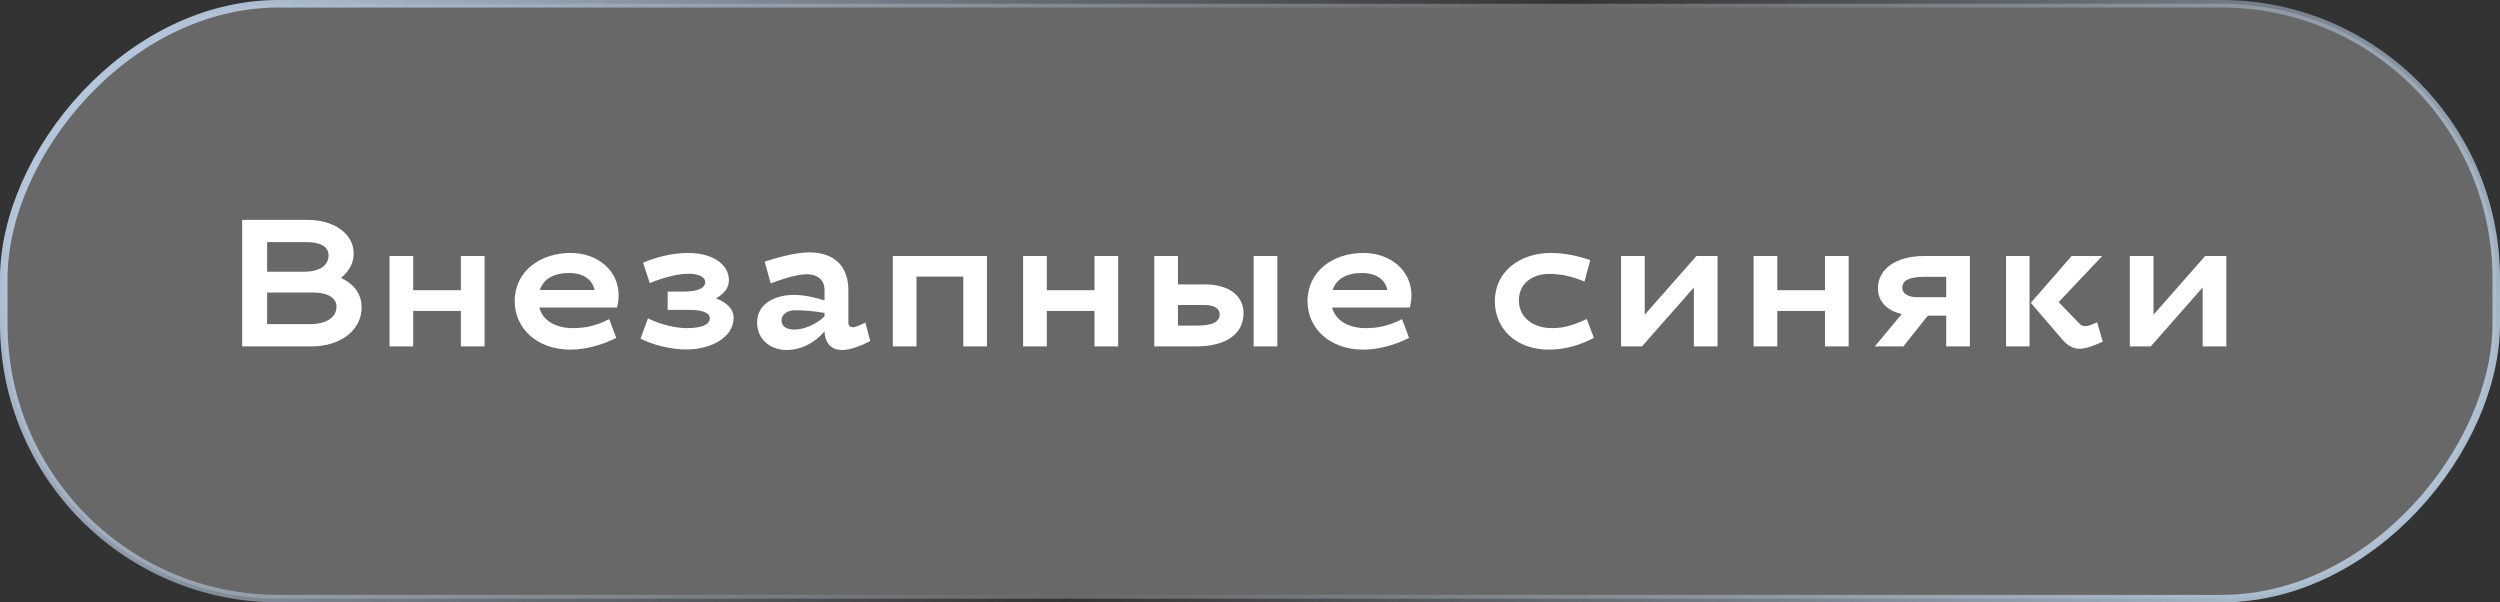
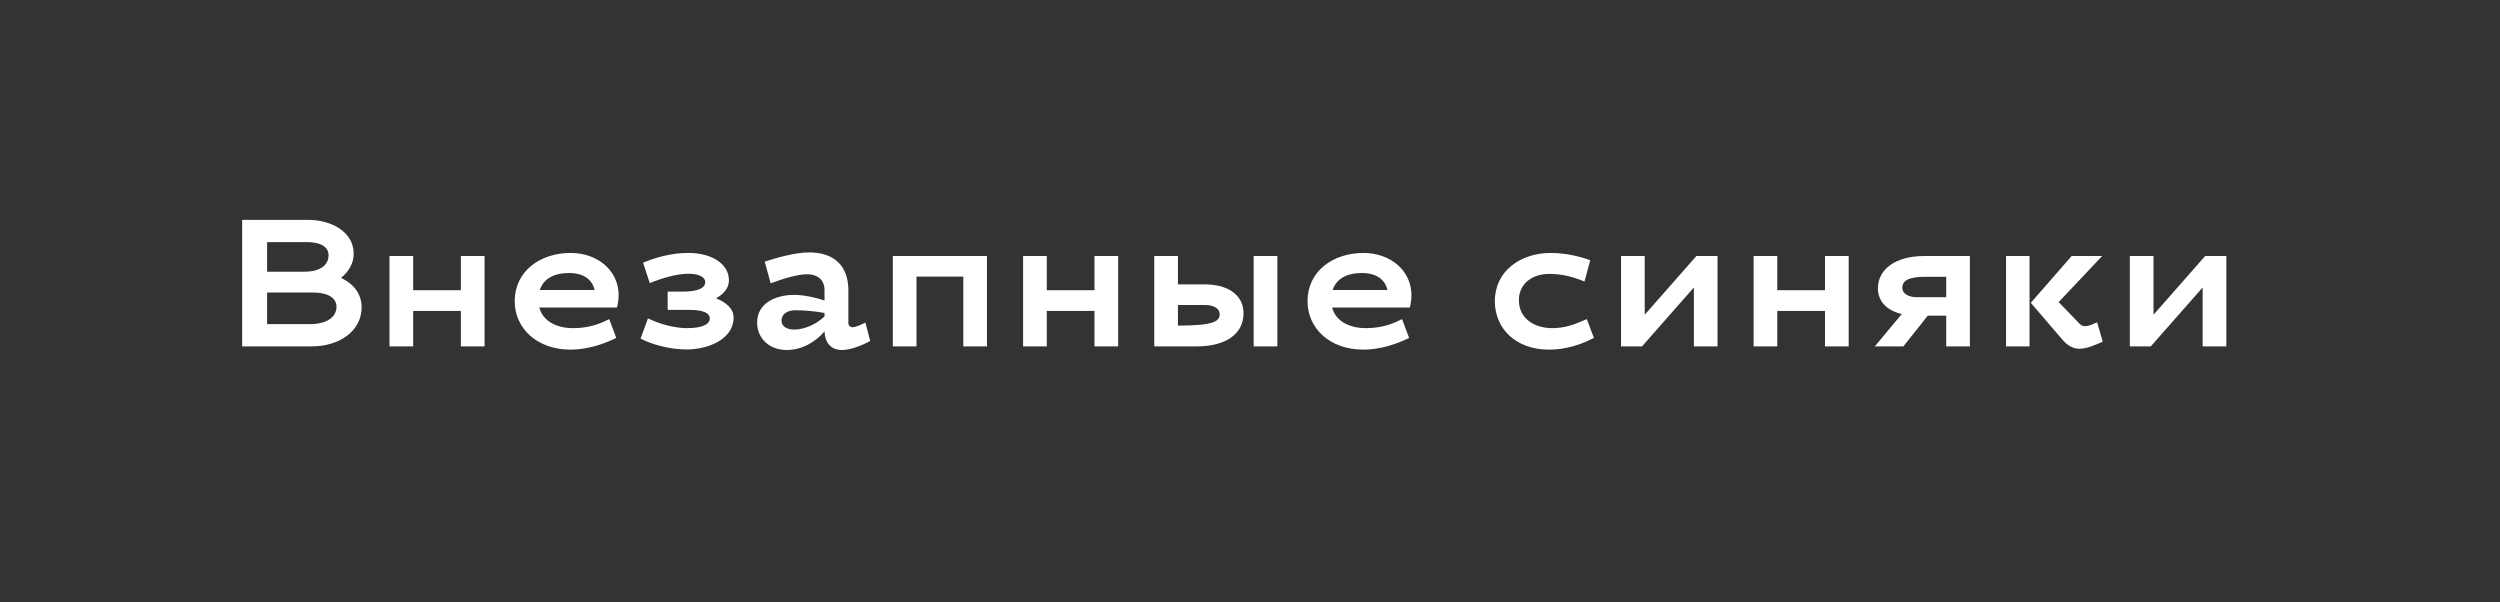
<svg xmlns="http://www.w3.org/2000/svg" width="166" height="40" viewBox="0 0 166 40" fill="none">
  <rect x="0" y="0" width="166" height="40" fill="#333333" stroke="none" />
-   <rect x="-0.25" y="0.25" width="165.5" height="39.5" rx="18.25" transform="matrix(-1 0 0 1 165.5 0)" fill="white" fill-opacity="0.26" stroke="url(#paint0_linear_0_74)" stroke-width="0.5" />
-   <path d="M20.448 14.6C22.056 14.6 23.484 15.428 23.484 16.844C23.484 17.492 23.16 18.032 22.644 18.452C23.448 18.824 24.012 19.484 24.012 20.408C24.012 21.956 22.572 23 20.688 23H16.08V14.6H20.448ZM20.82 19.424H17.736V21.524H20.568C21.624 21.524 22.344 21.104 22.344 20.36C22.344 19.76 21.72 19.424 20.82 19.424ZM20.4 16.076H17.736V18.044H20.172C21.192 18.044 21.816 17.66 21.816 16.94C21.816 16.388 21.264 16.076 20.4 16.076ZM32.175 17V23H30.603V20.648H27.435V23H25.863V17H27.435V19.268H30.603V17H32.175ZM38.041 21.788C38.857 21.788 39.601 21.632 40.453 21.188L40.921 22.436C40.117 22.844 38.989 23.216 37.885 23.216C35.653 23.216 34.177 21.8 34.177 20C34.177 17.996 35.881 16.796 37.885 16.796C39.709 16.796 41.077 17.984 41.077 19.604C41.077 19.868 41.041 20.144 40.969 20.42H35.809C36.037 21.296 36.913 21.788 38.041 21.788ZM37.789 18.128C36.757 18.128 36.085 18.524 35.845 19.256H39.481C39.325 18.548 38.725 18.128 37.789 18.128ZM44.333 20.576V19.364H45.316C46.385 19.364 46.828 19.112 46.828 18.728C46.828 18.416 46.444 18.176 45.7 18.176C44.956 18.176 43.949 18.464 43.145 18.8L42.7 17.444C43.468 17.12 44.525 16.796 45.7 16.796C47.344 16.796 48.401 17.576 48.401 18.608C48.401 19.112 48.077 19.508 47.548 19.808C48.233 20.084 48.712 20.504 48.712 21.092C48.712 22.448 47.153 23.204 45.581 23.204C44.525 23.204 43.312 22.892 42.532 22.484L43.025 21.14C43.84 21.536 44.812 21.788 45.605 21.788C46.505 21.788 47.129 21.596 47.129 21.14C47.129 20.804 46.733 20.576 45.761 20.576H44.333ZM52.732 19.58C53.38 19.58 54.232 19.772 54.748 19.952V19.256C54.748 18.632 54.34 18.212 53.584 18.212C52.96 18.212 52.048 18.488 51.172 18.812L50.776 17.372C51.52 17.132 52.78 16.76 53.728 16.76C55.372 16.76 56.332 17.636 56.332 19.28V21.44C56.332 21.62 56.452 21.728 56.62 21.728C56.8 21.728 57.112 21.596 57.46 21.416L57.784 22.64C57.124 23 56.404 23.24 55.912 23.24C55.108 23.24 54.772 22.676 54.748 22.004C54.172 22.688 53.26 23.24 52.24 23.24C51.112 23.24 50.272 22.496 50.272 21.416C50.272 20.132 51.496 19.58 52.732 19.58ZM52.756 21.884C53.356 21.884 54.184 21.56 54.748 21.008V20.78C54.088 20.66 53.392 20.6 52.816 20.6C52.288 20.6 51.892 20.852 51.892 21.284C51.892 21.68 52.252 21.884 52.756 21.884ZM65.535 17V23H63.963V18.368H60.855V23H59.283V17H65.535ZM74.246 17V23H72.674V20.648H69.506V23H67.934V17H69.506V19.268H72.674V17H74.246ZM78.215 17V18.884H80.003C81.599 18.884 82.571 19.64 82.571 20.792C82.571 22.148 81.443 23 79.451 23H76.643V17H78.215ZM84.815 17V23H83.243V17H84.815ZM80.987 20.864C80.987 20.48 80.591 20.252 80.003 20.252H78.215V21.62H79.487C80.567 21.62 80.987 21.344 80.987 20.864ZM90.684 21.788C91.5 21.788 92.244 21.632 93.096 21.188L93.564 22.436C92.76 22.844 91.632 23.216 90.528 23.216C88.296 23.216 86.82 21.8 86.82 20C86.82 17.996 88.524 16.796 90.528 16.796C92.352 16.796 93.72 17.984 93.72 19.604C93.72 19.868 93.684 20.144 93.612 20.42H88.452C88.68 21.296 89.556 21.788 90.684 21.788ZM90.432 18.128C89.4 18.128 88.728 18.524 88.488 19.256H92.124C91.968 18.548 91.368 18.128 90.432 18.128ZM102.87 18.188C101.718 18.188 100.854 18.848 100.854 19.94C100.854 21.092 101.814 21.788 103.062 21.788C103.938 21.788 104.574 21.536 105.366 21.188L105.834 22.436C105.018 22.868 103.986 23.216 102.858 23.216C100.626 23.216 99.258 21.8 99.258 20C99.258 17.996 100.962 16.796 102.966 16.796C103.962 16.796 104.874 17.024 105.594 17.276L105.21 18.692C104.382 18.356 103.686 18.188 102.87 18.188ZM109.029 23H107.637V17H109.209V20.9L112.641 17H114.045V23H112.473V19.088L109.029 23ZM122.752 17V23H121.18V20.648H118.012V23H116.44V17H118.012V19.268H121.18V17H122.752ZM129.229 23V20.96H128.005L126.385 23H124.489L126.277 20.852C125.293 20.624 124.693 20.012 124.693 19.148C124.693 17.84 125.929 17 127.753 17H130.801V23H129.229ZM126.313 19.112C126.313 19.52 126.757 19.736 127.297 19.736H129.229V18.38H127.825C126.757 18.38 126.313 18.62 126.313 19.112ZM134.762 17V23H133.202V17H134.762ZM136.958 22.568L134.846 20.108L137.558 17H139.586L136.694 20.06L138.098 21.512C138.206 21.62 138.326 21.656 138.458 21.656C138.698 21.656 138.962 21.524 139.25 21.404L139.622 22.688C139.07 22.928 138.554 23.156 138.074 23.156C137.666 23.156 137.282 22.952 136.958 22.568ZM142.812 23H141.42V17H142.992V20.9L146.424 17H147.828V23H146.256V19.088L142.812 23Z" fill="white" />
+   <path d="M20.448 14.6C22.056 14.6 23.484 15.428 23.484 16.844C23.484 17.492 23.16 18.032 22.644 18.452C23.448 18.824 24.012 19.484 24.012 20.408C24.012 21.956 22.572 23 20.688 23H16.08V14.6H20.448ZM20.82 19.424H17.736V21.524H20.568C21.624 21.524 22.344 21.104 22.344 20.36C22.344 19.76 21.72 19.424 20.82 19.424ZM20.4 16.076H17.736V18.044H20.172C21.192 18.044 21.816 17.66 21.816 16.94C21.816 16.388 21.264 16.076 20.4 16.076ZM32.175 17V23H30.603V20.648H27.435V23H25.863V17H27.435V19.268H30.603V17H32.175ZM38.041 21.788C38.857 21.788 39.601 21.632 40.453 21.188L40.921 22.436C40.117 22.844 38.989 23.216 37.885 23.216C35.653 23.216 34.177 21.8 34.177 20C34.177 17.996 35.881 16.796 37.885 16.796C39.709 16.796 41.077 17.984 41.077 19.604C41.077 19.868 41.041 20.144 40.969 20.42H35.809C36.037 21.296 36.913 21.788 38.041 21.788ZM37.789 18.128C36.757 18.128 36.085 18.524 35.845 19.256H39.481C39.325 18.548 38.725 18.128 37.789 18.128ZM44.333 20.576V19.364H45.316C46.385 19.364 46.828 19.112 46.828 18.728C46.828 18.416 46.444 18.176 45.7 18.176C44.956 18.176 43.949 18.464 43.145 18.8L42.7 17.444C43.468 17.12 44.525 16.796 45.7 16.796C47.344 16.796 48.401 17.576 48.401 18.608C48.401 19.112 48.077 19.508 47.548 19.808C48.233 20.084 48.712 20.504 48.712 21.092C48.712 22.448 47.153 23.204 45.581 23.204C44.525 23.204 43.312 22.892 42.532 22.484L43.025 21.14C43.84 21.536 44.812 21.788 45.605 21.788C46.505 21.788 47.129 21.596 47.129 21.14C47.129 20.804 46.733 20.576 45.761 20.576H44.333ZM52.732 19.58C53.38 19.58 54.232 19.772 54.748 19.952V19.256C54.748 18.632 54.34 18.212 53.584 18.212C52.96 18.212 52.048 18.488 51.172 18.812L50.776 17.372C51.52 17.132 52.78 16.76 53.728 16.76C55.372 16.76 56.332 17.636 56.332 19.28V21.44C56.332 21.62 56.452 21.728 56.62 21.728C56.8 21.728 57.112 21.596 57.46 21.416L57.784 22.64C57.124 23 56.404 23.24 55.912 23.24C55.108 23.24 54.772 22.676 54.748 22.004C54.172 22.688 53.26 23.24 52.24 23.24C51.112 23.24 50.272 22.496 50.272 21.416C50.272 20.132 51.496 19.58 52.732 19.58ZM52.756 21.884C53.356 21.884 54.184 21.56 54.748 21.008V20.78C54.088 20.66 53.392 20.6 52.816 20.6C52.288 20.6 51.892 20.852 51.892 21.284C51.892 21.68 52.252 21.884 52.756 21.884ZM65.535 17V23H63.963V18.368H60.855V23H59.283V17H65.535ZM74.246 17V23H72.674V20.648H69.506V23H67.934V17H69.506V19.268H72.674V17H74.246ZM78.215 17V18.884H80.003C81.599 18.884 82.571 19.64 82.571 20.792C82.571 22.148 81.443 23 79.451 23H76.643V17H78.215ZM84.815 17V23H83.243V17H84.815ZM80.987 20.864C80.987 20.48 80.591 20.252 80.003 20.252H78.215V21.62C80.567 21.62 80.987 21.344 80.987 20.864ZM90.684 21.788C91.5 21.788 92.244 21.632 93.096 21.188L93.564 22.436C92.76 22.844 91.632 23.216 90.528 23.216C88.296 23.216 86.82 21.8 86.82 20C86.82 17.996 88.524 16.796 90.528 16.796C92.352 16.796 93.72 17.984 93.72 19.604C93.72 19.868 93.684 20.144 93.612 20.42H88.452C88.68 21.296 89.556 21.788 90.684 21.788ZM90.432 18.128C89.4 18.128 88.728 18.524 88.488 19.256H92.124C91.968 18.548 91.368 18.128 90.432 18.128ZM102.87 18.188C101.718 18.188 100.854 18.848 100.854 19.94C100.854 21.092 101.814 21.788 103.062 21.788C103.938 21.788 104.574 21.536 105.366 21.188L105.834 22.436C105.018 22.868 103.986 23.216 102.858 23.216C100.626 23.216 99.258 21.8 99.258 20C99.258 17.996 100.962 16.796 102.966 16.796C103.962 16.796 104.874 17.024 105.594 17.276L105.21 18.692C104.382 18.356 103.686 18.188 102.87 18.188ZM109.029 23H107.637V17H109.209V20.9L112.641 17H114.045V23H112.473V19.088L109.029 23ZM122.752 17V23H121.18V20.648H118.012V23H116.44V17H118.012V19.268H121.18V17H122.752ZM129.229 23V20.96H128.005L126.385 23H124.489L126.277 20.852C125.293 20.624 124.693 20.012 124.693 19.148C124.693 17.84 125.929 17 127.753 17H130.801V23H129.229ZM126.313 19.112C126.313 19.52 126.757 19.736 127.297 19.736H129.229V18.38H127.825C126.757 18.38 126.313 18.62 126.313 19.112ZM134.762 17V23H133.202V17H134.762ZM136.958 22.568L134.846 20.108L137.558 17H139.586L136.694 20.06L138.098 21.512C138.206 21.62 138.326 21.656 138.458 21.656C138.698 21.656 138.962 21.524 139.25 21.404L139.622 22.688C139.07 22.928 138.554 23.156 138.074 23.156C137.666 23.156 137.282 22.952 136.958 22.568ZM142.812 23H141.42V17H142.992V20.9L146.424 17H147.828V23H146.256V19.088L142.812 23Z" fill="white" />
  <defs>
    <linearGradient id="paint0_linear_0_74" x1="132.281" y1="-26.78" x2="24.856" y2="63.727" gradientUnits="userSpaceOnUse">
      <stop stop-color="#B5C7DC" />
      <stop offset="0.51" stop-color="#B5C7DC" stop-opacity="0" />
      <stop offset="1" stop-color="#B5C9DC" />
    </linearGradient>
  </defs>
</svg>